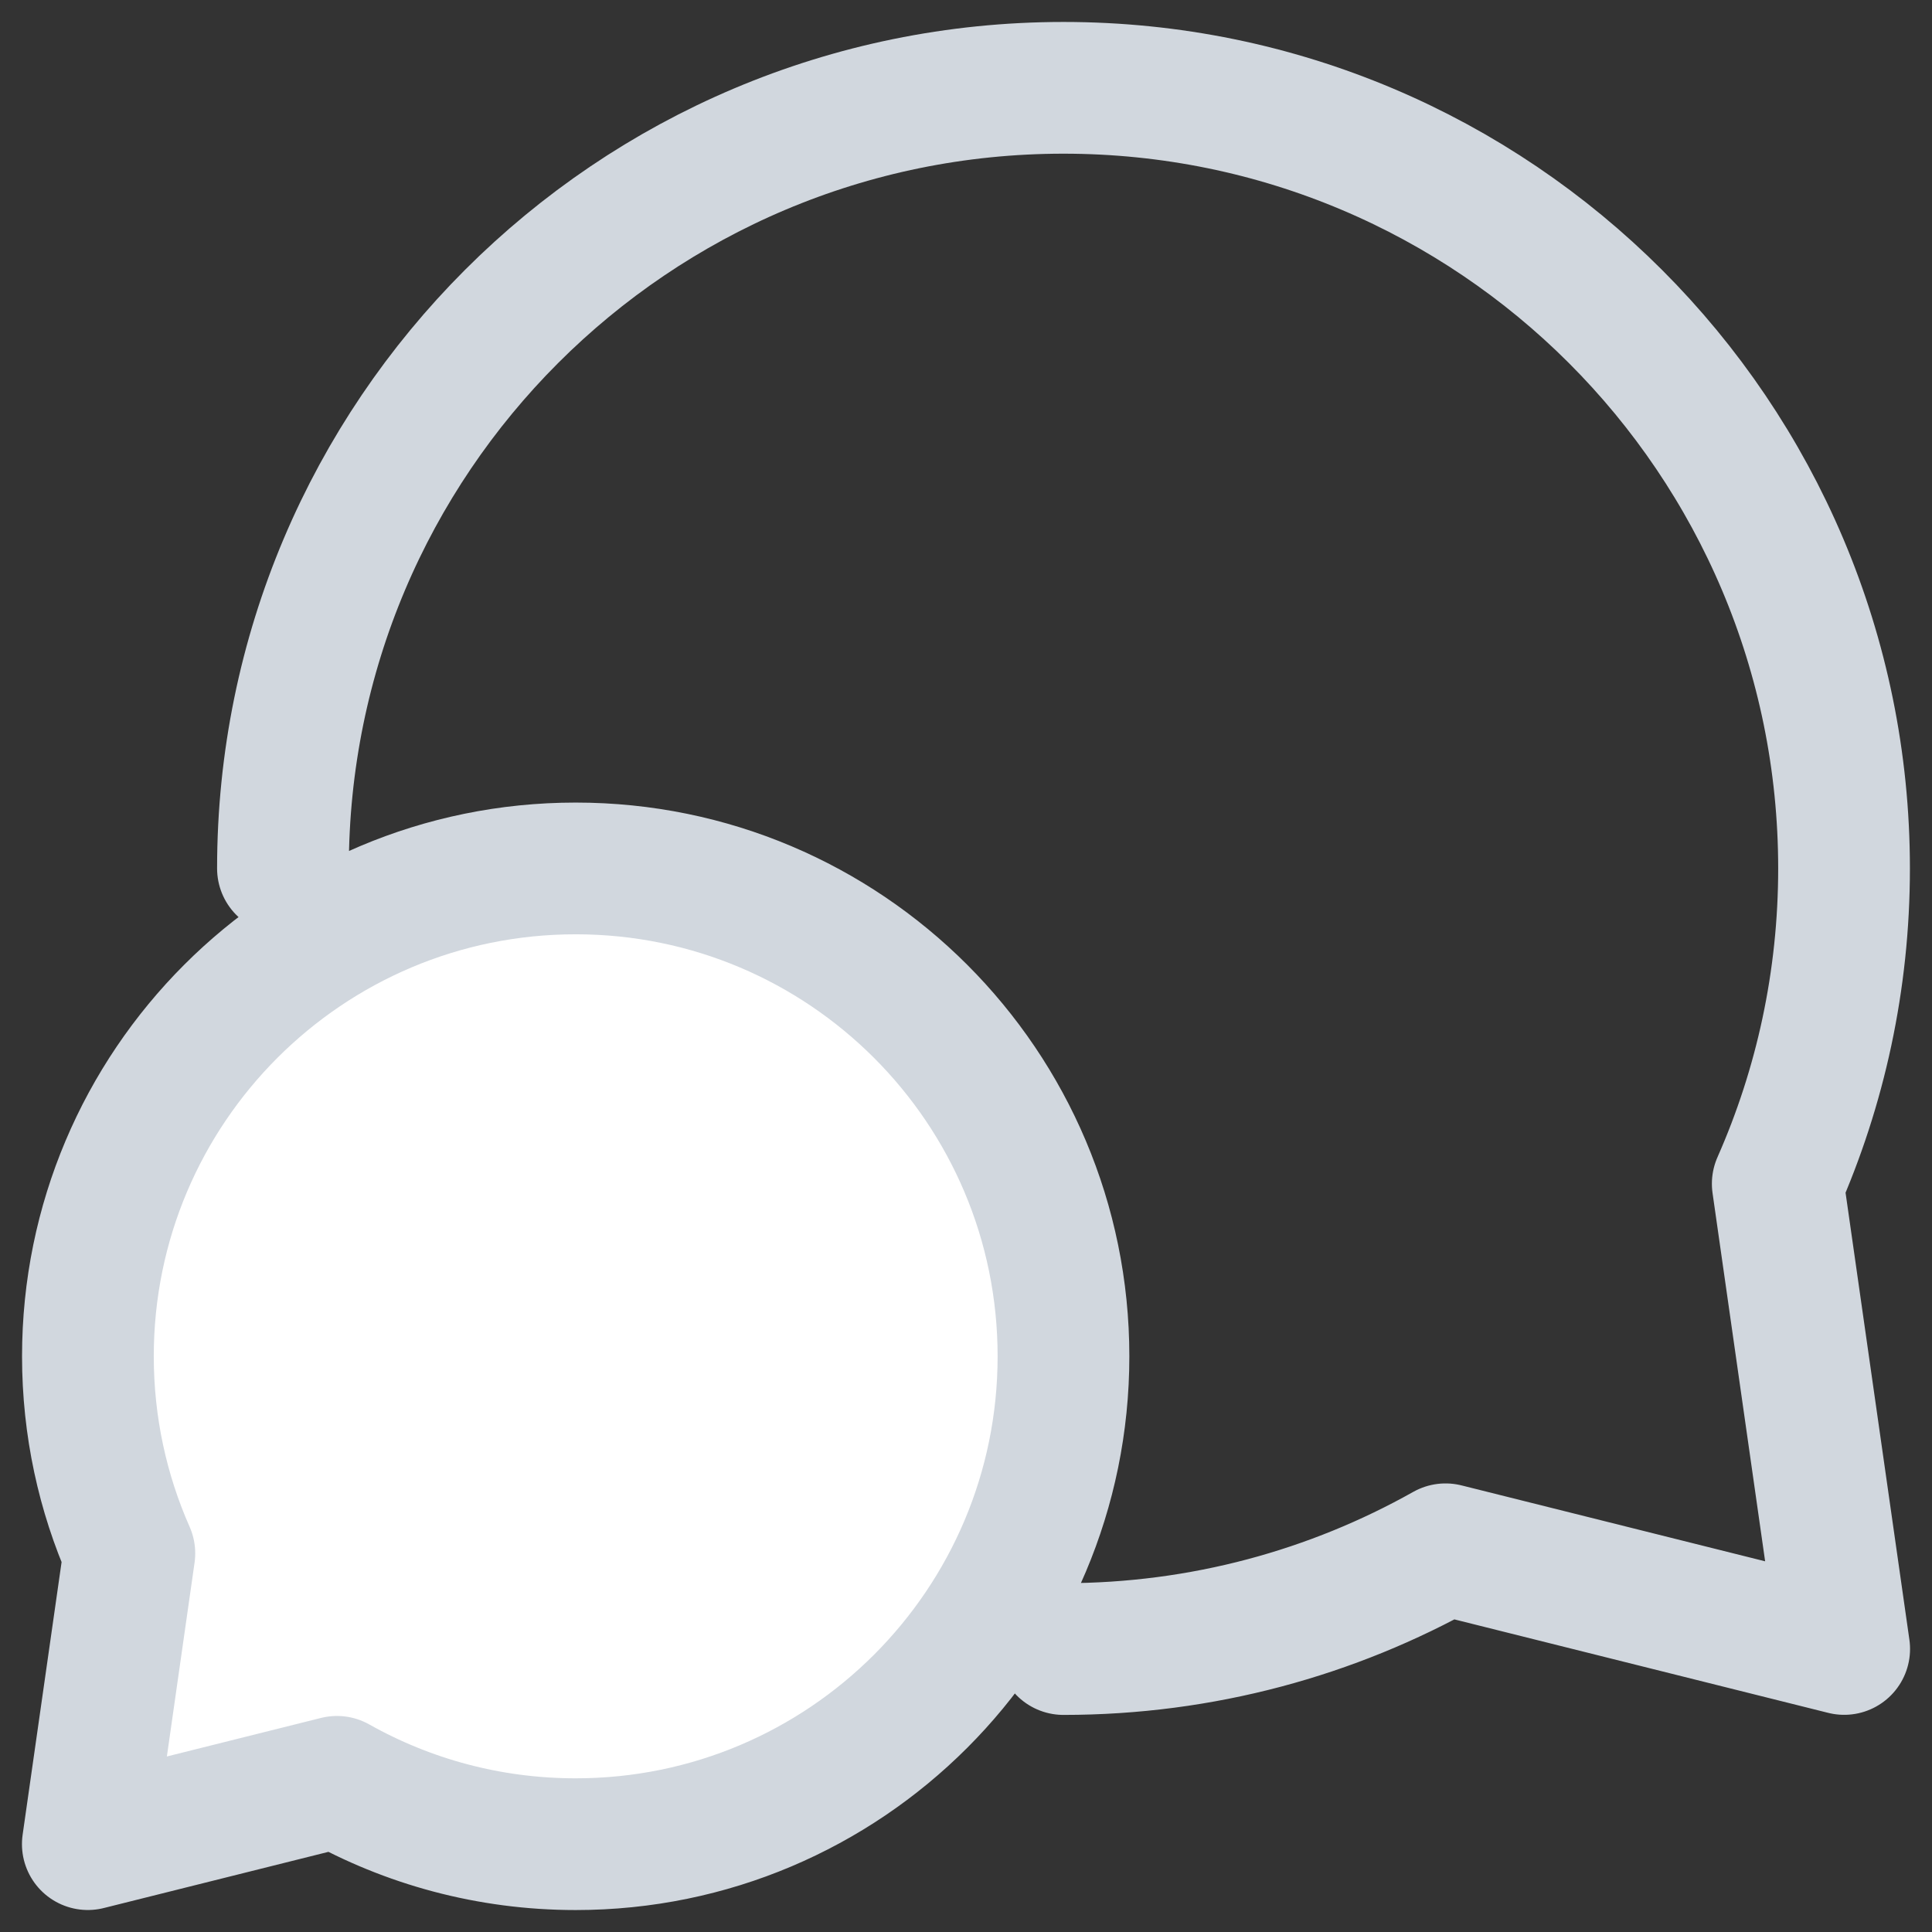
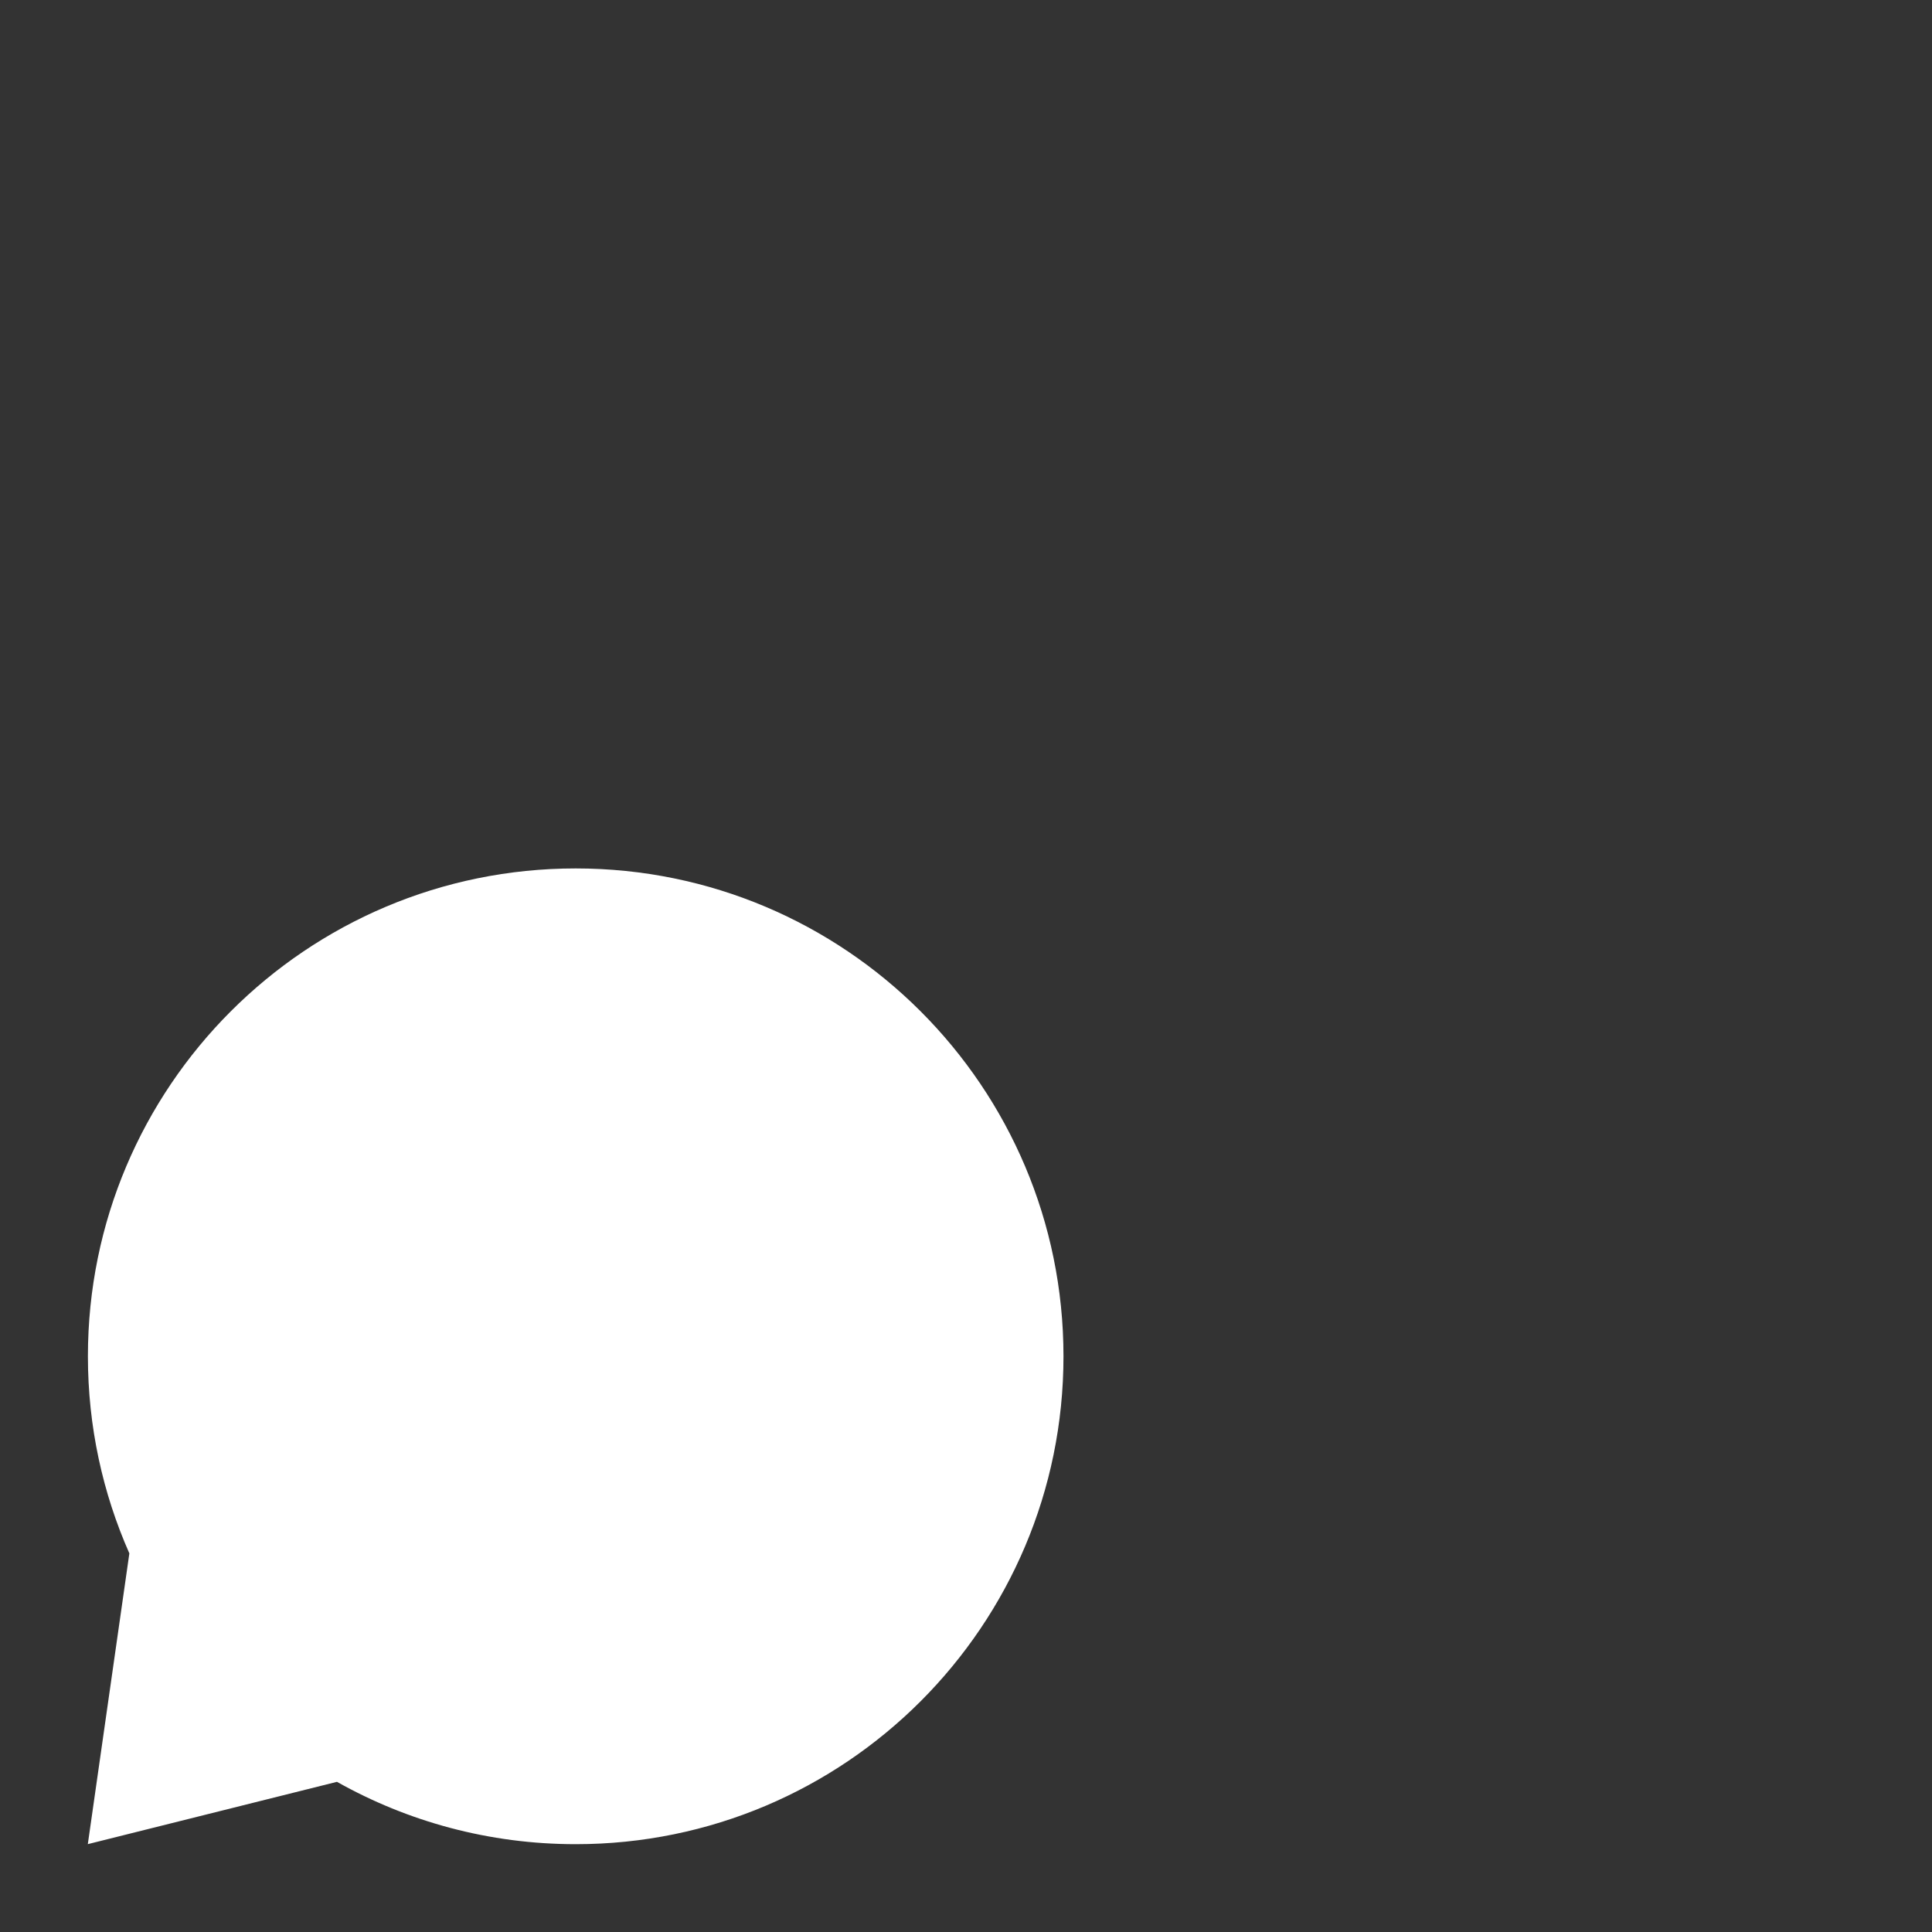
<svg xmlns="http://www.w3.org/2000/svg" width="44" height="44" viewBox="0 0 44 44" fill="none">
  <rect x="0" y="0" width="44" height="44" fill="#333333" stroke="none" />
  <path d="M2.946 35.377C2.339 34.005 2.002 32.486 2.002 30.889C2.002 24.752 6.976 19.778 13.111 19.778C19.247 19.778 24.22 24.752 24.22 30.889C24.22 37.025 19.247 42 13.111 42C11.136 42 9.281 41.484 7.674 40.58L2 41.999L2.946 35.377Z" fill="white" />
-   <path d="M6.444 19.778C6.444 9.959 14.403 2 24.22 2C34.038 2 41.997 9.959 41.997 19.778C41.997 22.333 41.457 24.763 40.487 26.959L42 37.554L32.921 35.284C30.349 36.73 27.381 37.556 24.22 37.556M2.002 30.889C2.002 32.486 2.339 34.005 2.946 35.377L2 41.999L7.674 40.58C9.281 41.484 11.136 42 13.111 42C19.247 42 24.22 37.025 24.22 30.889C24.22 24.752 19.247 19.778 13.111 19.778C6.976 19.778 2.002 24.752 2.002 30.889Z" stroke="#D1D7DE" stroke-width="3" stroke-linecap="round" stroke-linejoin="round" />
</svg>